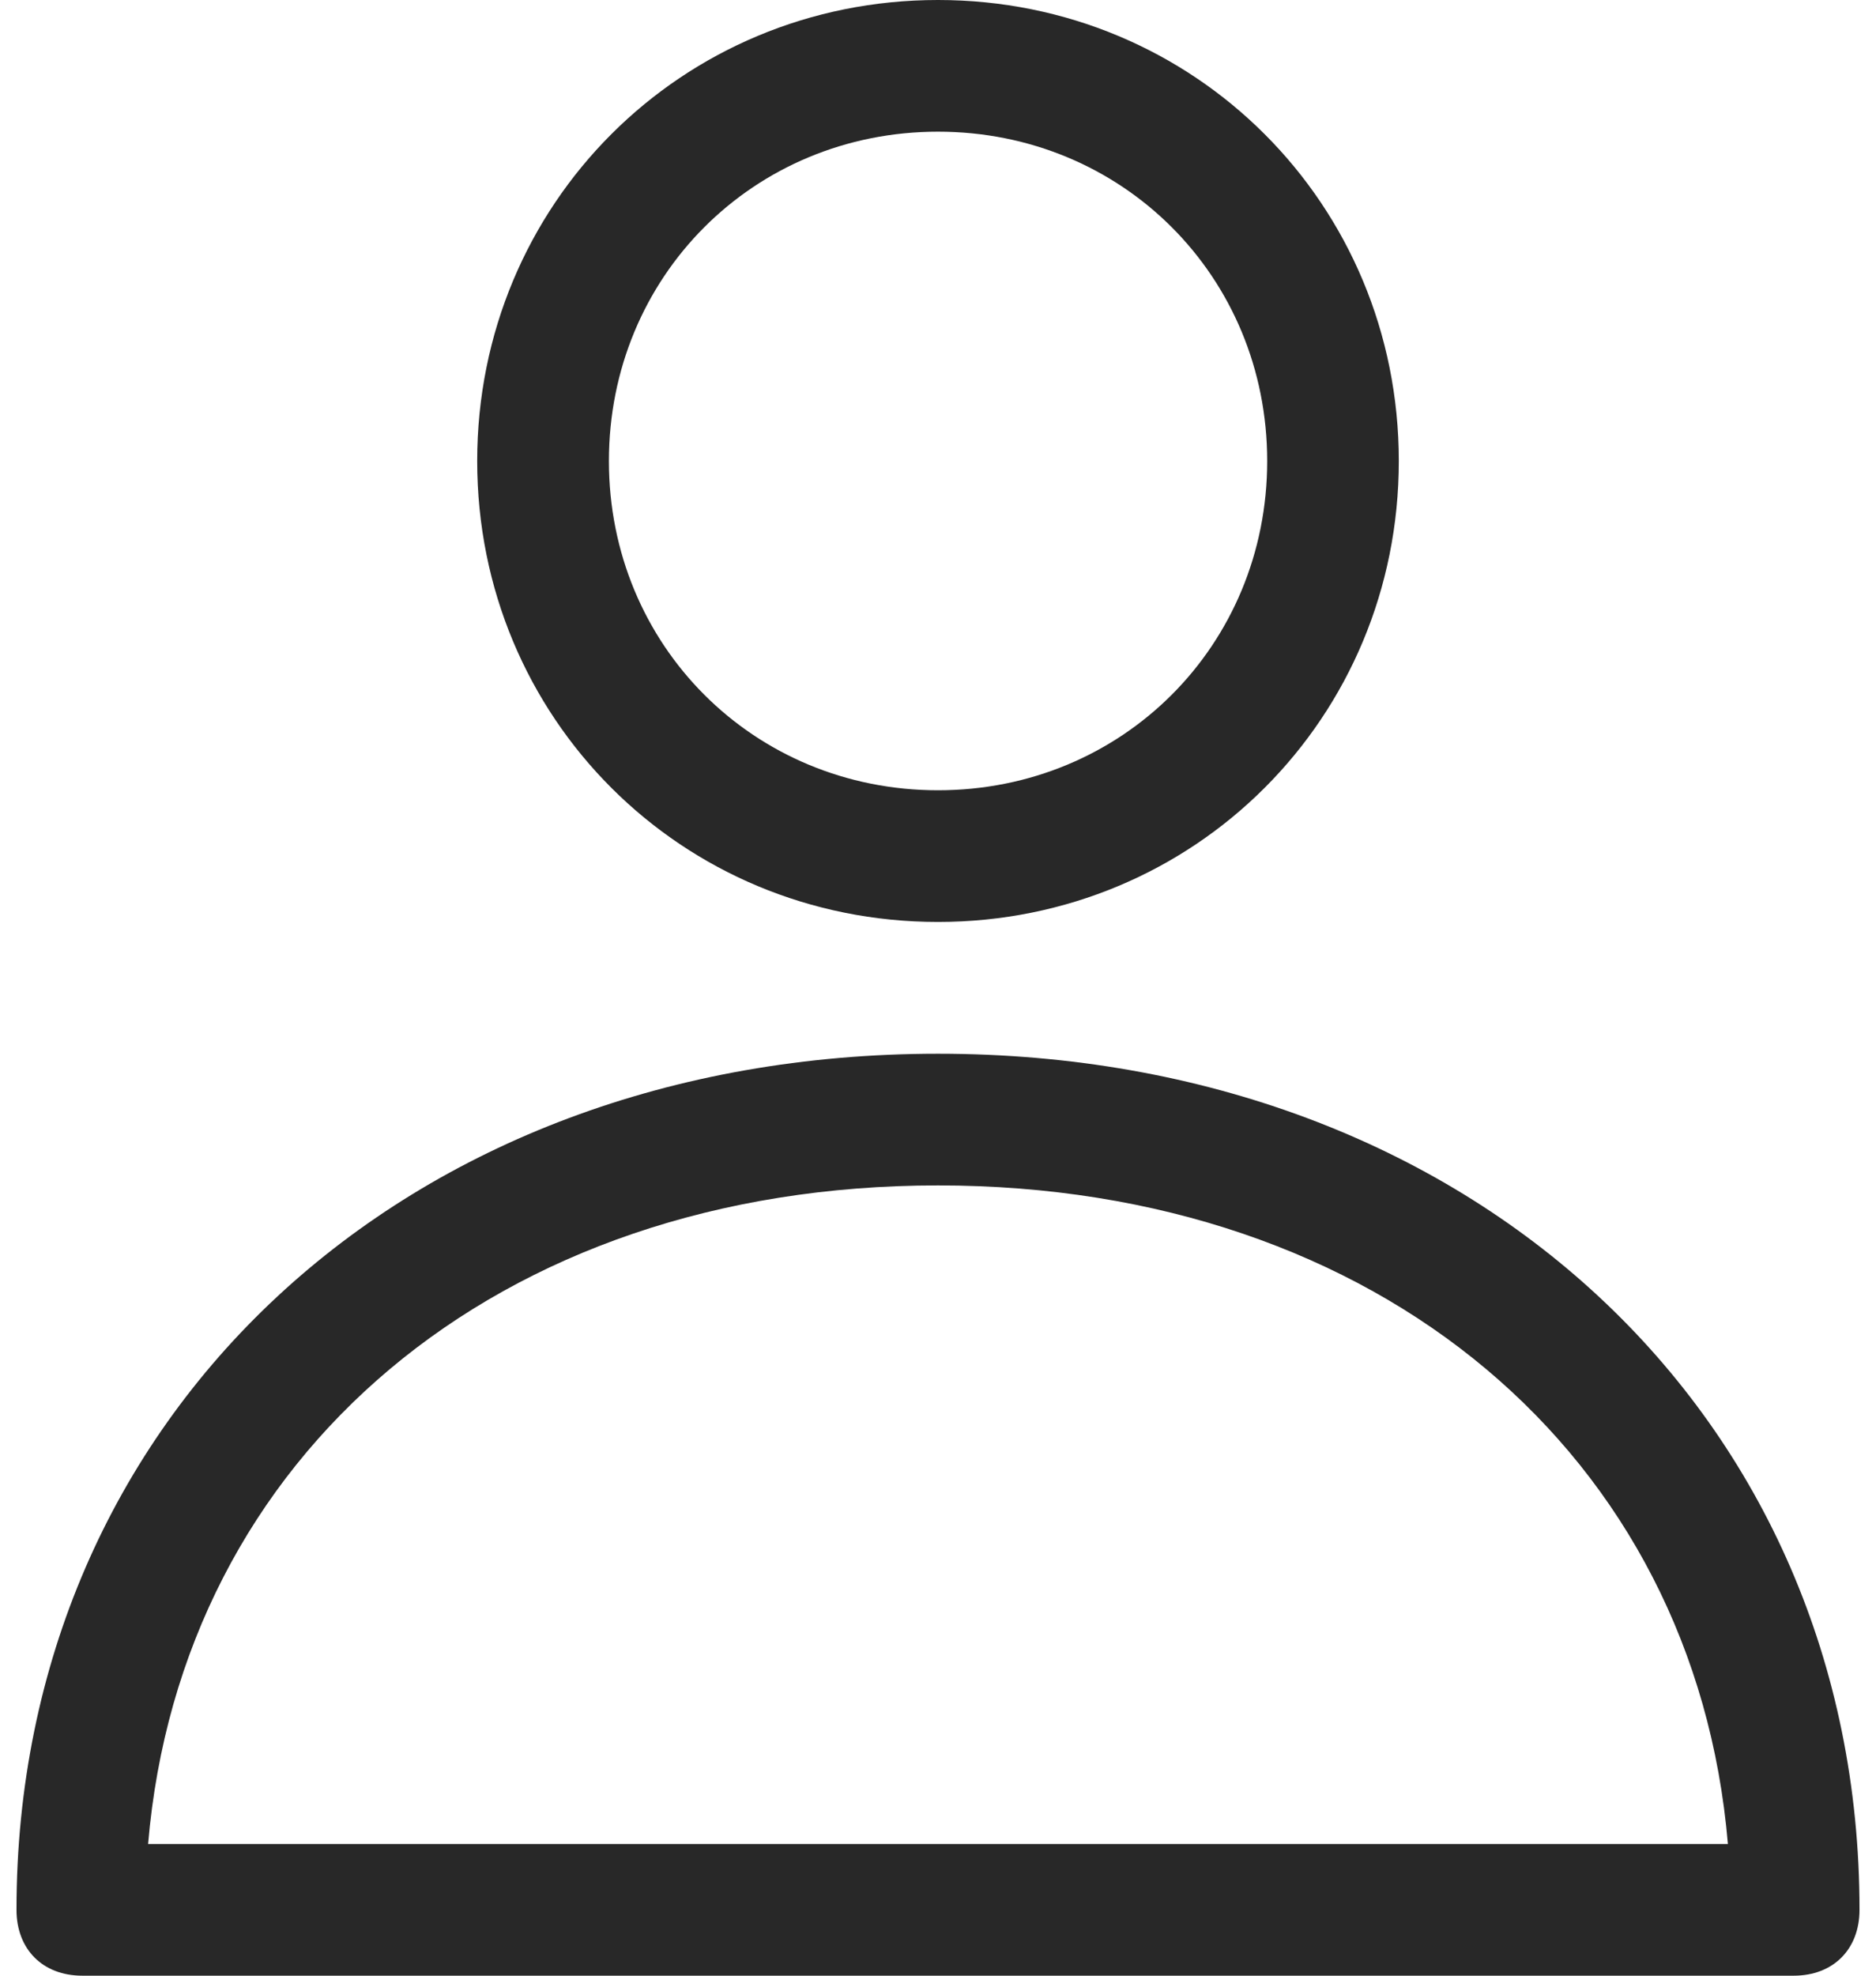
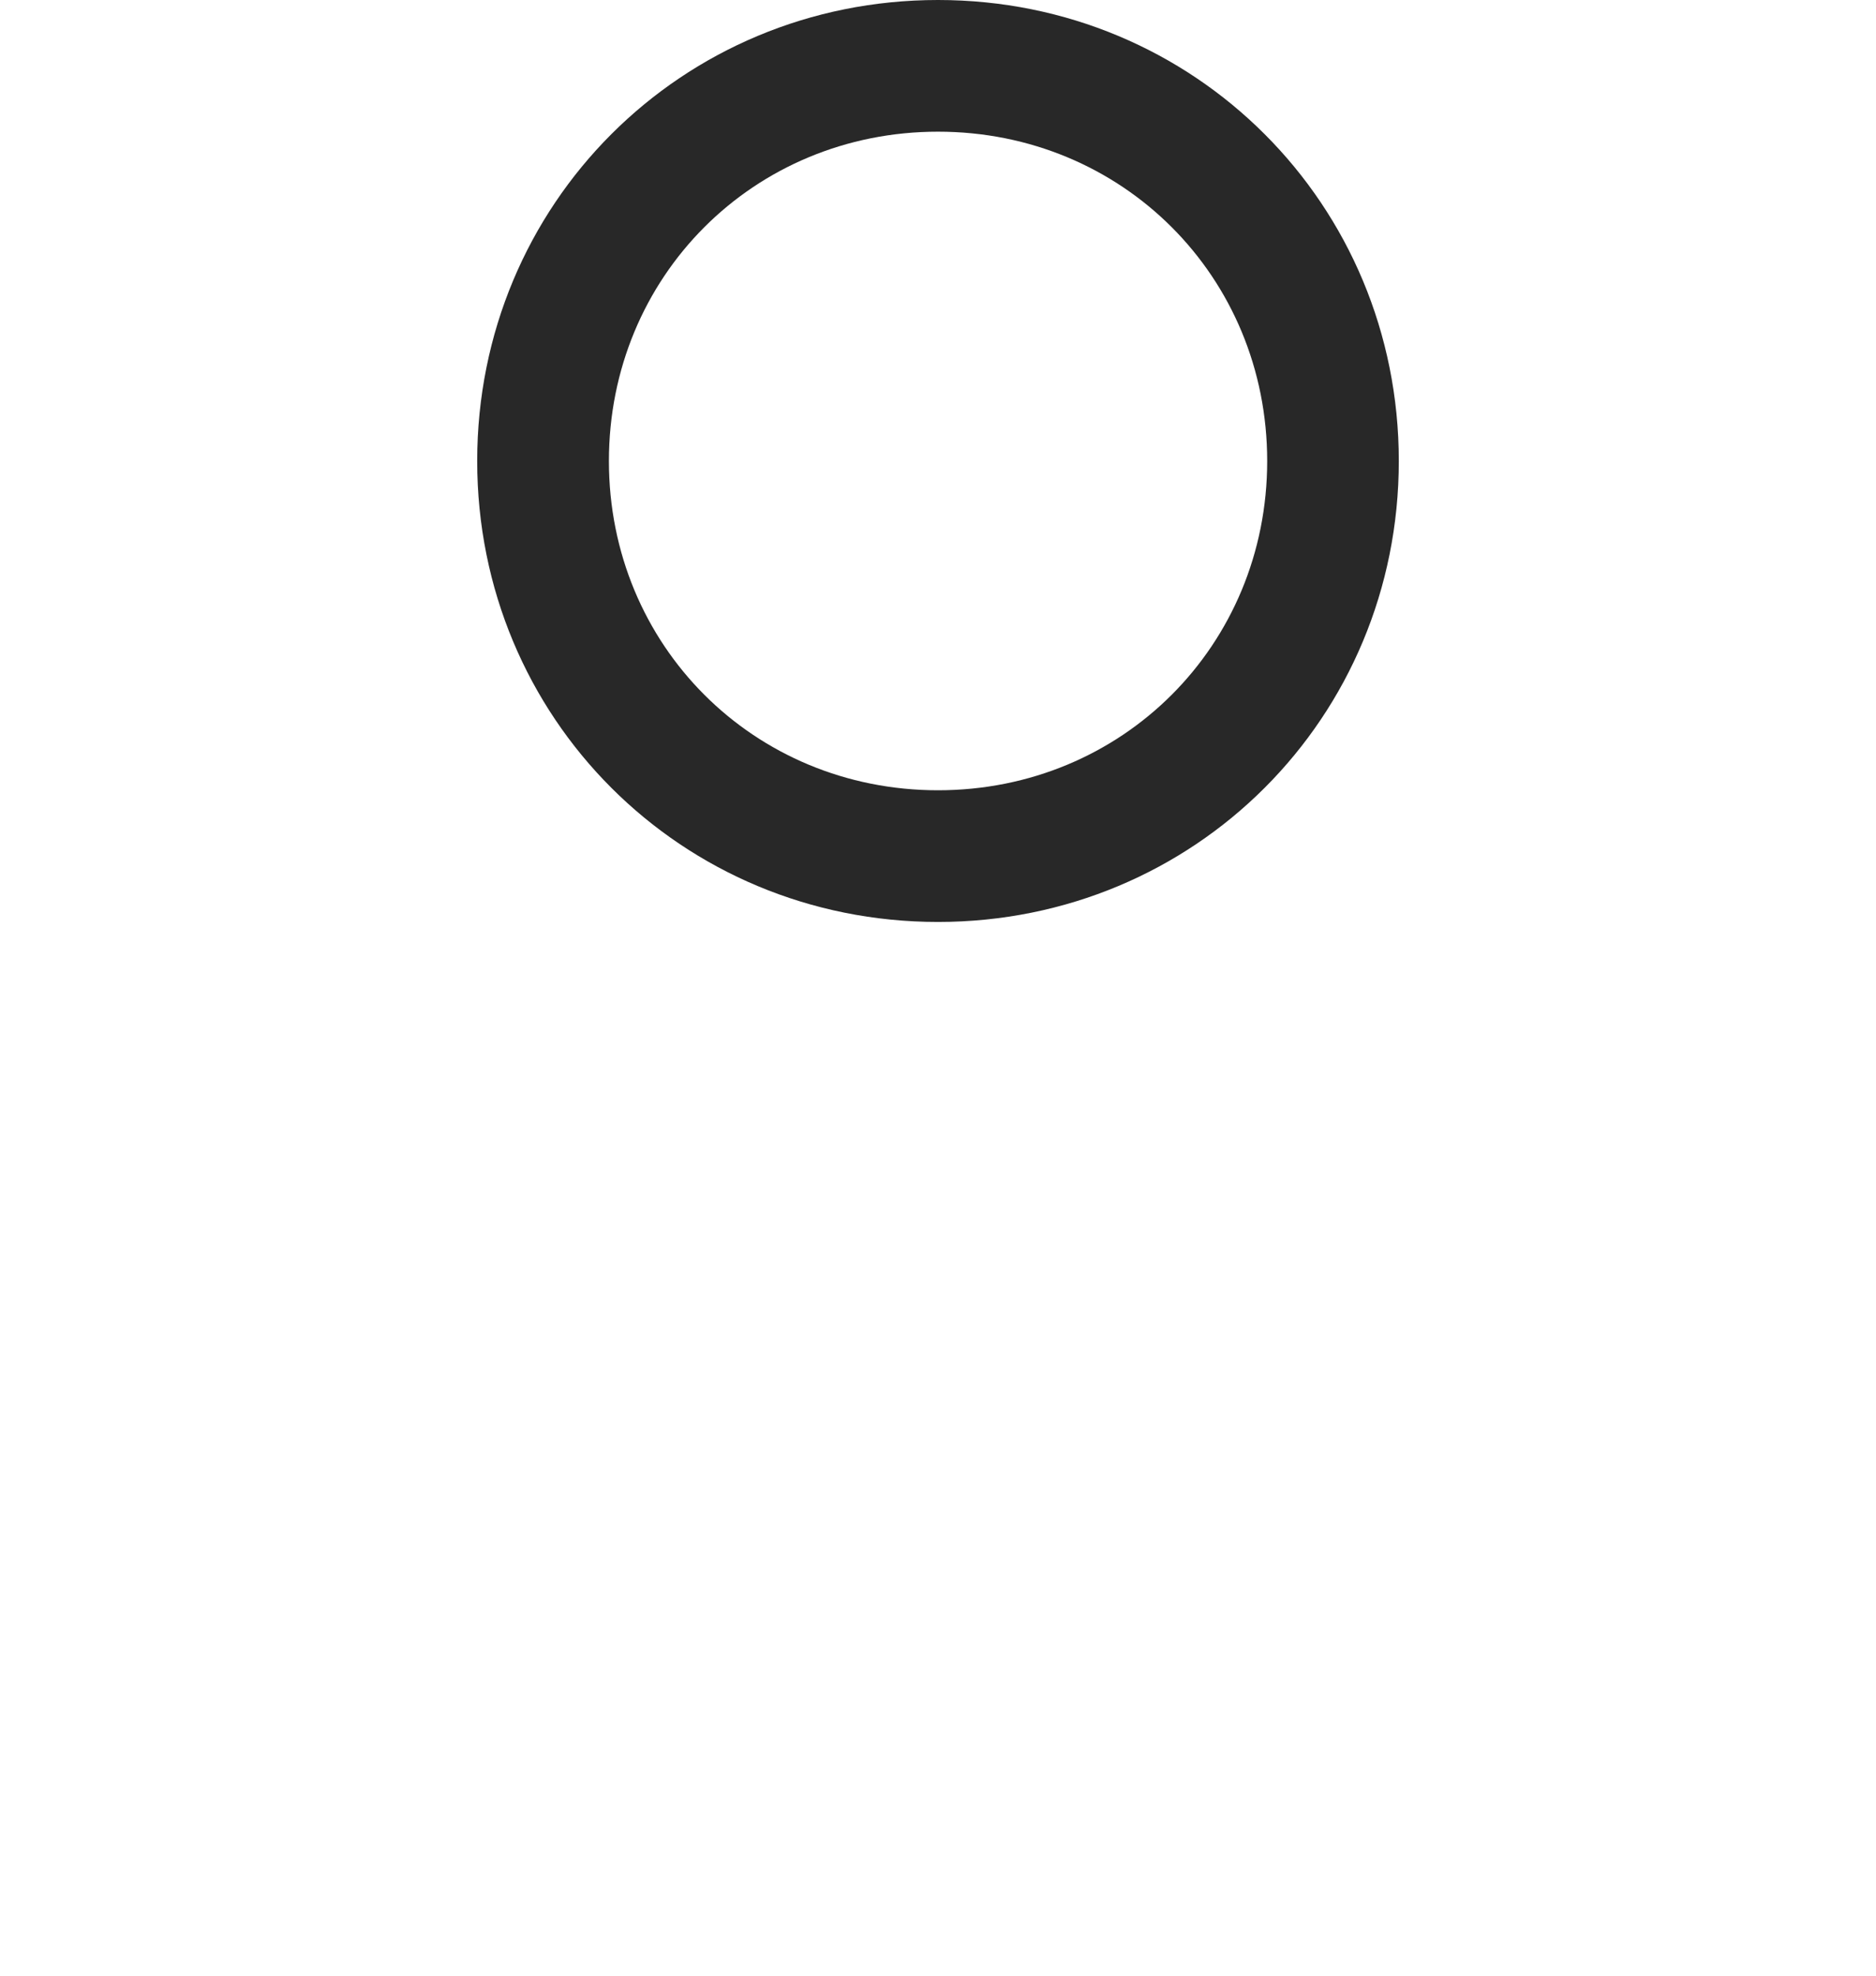
<svg xmlns="http://www.w3.org/2000/svg" width="19" height="20" viewBox="0 0 19 20" fill="none">
  <path d="M9.5 9.333C6.9 9.333 4.833 7.267 4.833 4.667C4.833 2.067 6.9 0 9.5 0C12.1 0 14.167 2.067 14.167 4.667C14.167 7.267 12.1 9.333 9.5 9.333ZM9.5 1.333C7.633 1.333 6.167 2.8 6.167 4.667C6.167 6.533 7.633 8 9.5 8C11.367 8 12.834 6.533 12.834 4.667C12.834 2.8 11.367 1.333 9.5 1.333Z" fill="#282828" />
-   <path d="M18.167 20H0.833C0.433 20 0.167 19.733 0.167 19.333C0.167 14.333 4.1 10.667 9.5 10.667C14.9 10.667 18.833 14.333 18.833 19.333C18.833 19.733 18.567 20 18.167 20ZM1.5 18.667H17.5C17.167 14.733 13.967 12 9.5 12C5.033 12 1.833 14.733 1.5 18.667Z" fill="#282828" />
</svg>